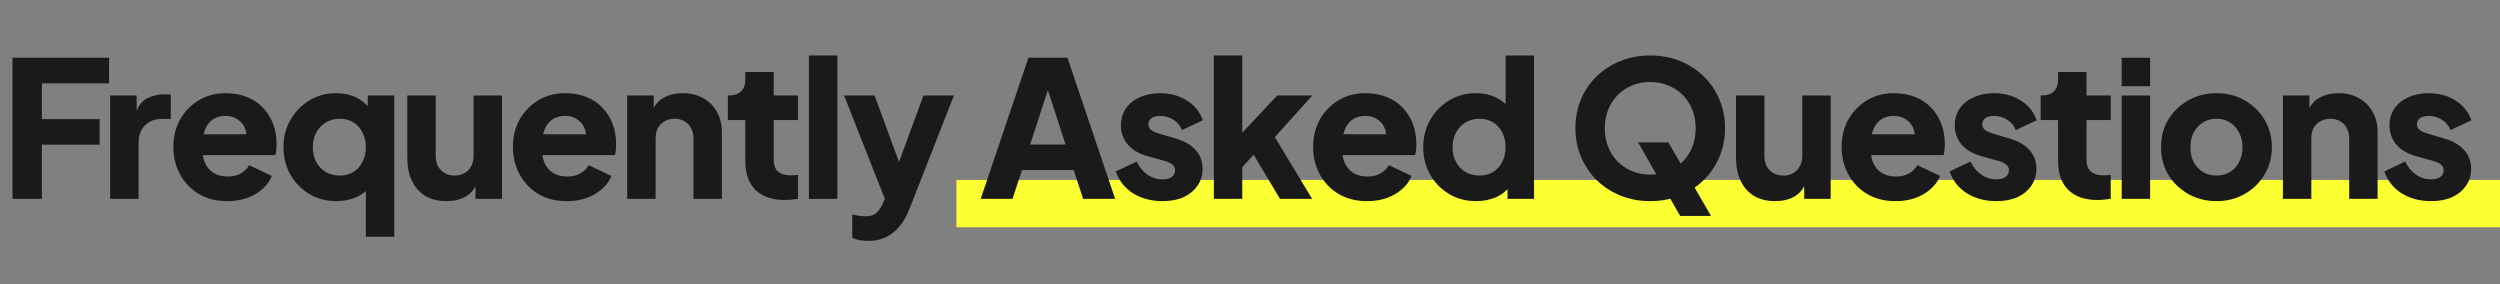
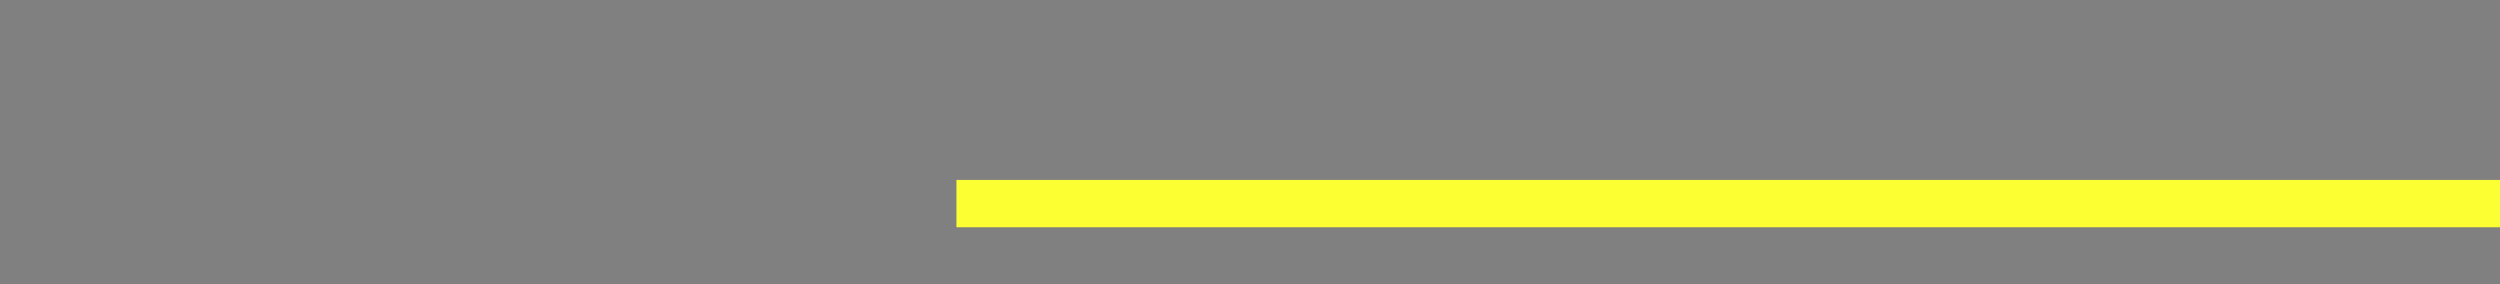
<svg xmlns="http://www.w3.org/2000/svg" width="264" height="30" viewBox="0 0 264 30" fill="none">
  <rect x="0" y="0" width="264" height="30" fill="#808080" stroke="none" />
-   <path d="M101 24V19H264V24H101Z" fill="#FCFF31" />
-   <path d="M1.32 21V6.1H11.52V8.8H4.42V12.58H10.52V15.28H4.42V21H1.32ZM11.633 21V10.08H14.433V12.7L14.233 12.32C14.473 11.4 14.866 10.78 15.413 10.46C15.973 10.127 16.633 9.96 17.393 9.96H18.033V12.56H17.093C16.36 12.56 15.766 12.787 15.313 13.24C14.86 13.68 14.633 14.307 14.633 15.12V21H11.633ZM24.008 21.24C22.848 21.24 21.841 20.987 20.988 20.48C20.134 19.96 19.474 19.267 19.008 18.4C18.541 17.533 18.308 16.573 18.308 15.52C18.308 14.427 18.548 13.453 19.028 12.6C19.521 11.747 20.181 11.073 21.008 10.58C21.834 10.087 22.768 9.84 23.808 9.84C24.674 9.84 25.441 9.98 26.108 10.26C26.774 10.527 27.334 10.907 27.788 11.4C28.254 11.893 28.608 12.467 28.848 13.12C29.088 13.76 29.208 14.46 29.208 15.22C29.208 15.433 29.194 15.647 29.168 15.86C29.154 16.06 29.121 16.233 29.068 16.38H20.888V14.18H27.368L25.948 15.22C26.081 14.647 26.074 14.14 25.928 13.7C25.781 13.247 25.521 12.893 25.148 12.64C24.788 12.373 24.341 12.24 23.808 12.24C23.288 12.24 22.841 12.367 22.468 12.62C22.094 12.873 21.814 13.247 21.628 13.74C21.441 14.233 21.368 14.833 21.408 15.54C21.354 16.153 21.428 16.693 21.628 17.16C21.828 17.627 22.134 17.993 22.548 18.26C22.961 18.513 23.461 18.64 24.048 18.64C24.581 18.64 25.034 18.533 25.408 18.32C25.794 18.107 26.094 17.813 26.308 17.44L28.708 18.58C28.494 19.113 28.154 19.58 27.688 19.98C27.234 20.38 26.694 20.693 26.068 20.92C25.441 21.133 24.754 21.24 24.008 21.24ZM38.634 25V19L39.114 19.62C38.741 20.153 38.234 20.56 37.594 20.84C36.954 21.107 36.261 21.24 35.514 21.24C34.448 21.24 33.494 20.987 32.654 20.48C31.814 19.973 31.148 19.287 30.654 18.42C30.174 17.553 29.934 16.593 29.934 15.54C29.934 14.473 30.181 13.513 30.674 12.66C31.168 11.793 31.834 11.107 32.674 10.6C33.514 10.093 34.454 9.84 35.494 9.84C36.294 9.84 37.001 9.993 37.614 10.3C38.241 10.593 38.734 11.013 39.094 11.56L38.834 12.16V10.08H41.634V25H38.634ZM35.874 18.54C36.421 18.54 36.901 18.413 37.314 18.16C37.728 17.907 38.048 17.553 38.274 17.1C38.514 16.647 38.634 16.127 38.634 15.54C38.634 14.953 38.514 14.433 38.274 13.98C38.048 13.527 37.728 13.173 37.314 12.92C36.901 12.667 36.421 12.54 35.874 12.54C35.328 12.54 34.834 12.673 34.394 12.94C33.968 13.193 33.634 13.547 33.394 14C33.154 14.44 33.034 14.953 33.034 15.54C33.034 16.127 33.154 16.647 33.394 17.1C33.634 17.553 33.968 17.907 34.394 18.16C34.834 18.413 35.328 18.54 35.874 18.54ZM47.151 21.24C46.271 21.24 45.518 21.053 44.891 20.68C44.278 20.293 43.811 19.76 43.491 19.08C43.171 18.4 43.011 17.607 43.011 16.7V10.08H46.011V16.46C46.011 16.873 46.091 17.24 46.251 17.56C46.425 17.867 46.665 18.107 46.971 18.28C47.278 18.453 47.625 18.54 48.011 18.54C48.411 18.54 48.758 18.453 49.051 18.28C49.358 18.107 49.591 17.867 49.751 17.56C49.925 17.24 50.011 16.873 50.011 16.46V10.08H53.011V21H50.211V18.84L50.371 19.32C50.118 19.973 49.705 20.46 49.131 20.78C48.571 21.087 47.911 21.24 47.151 21.24ZM59.864 21.24C58.704 21.24 57.697 20.987 56.844 20.48C55.991 19.96 55.331 19.267 54.864 18.4C54.397 17.533 54.164 16.573 54.164 15.52C54.164 14.427 54.404 13.453 54.884 12.6C55.377 11.747 56.037 11.073 56.864 10.58C57.691 10.087 58.624 9.84 59.664 9.84C60.531 9.84 61.297 9.98 61.964 10.26C62.631 10.527 63.191 10.907 63.644 11.4C64.111 11.893 64.464 12.467 64.704 13.12C64.944 13.76 65.064 14.46 65.064 15.22C65.064 15.433 65.051 15.647 65.024 15.86C65.011 16.06 64.977 16.233 64.924 16.38H56.744V14.18H63.224L61.804 15.22C61.937 14.647 61.931 14.14 61.784 13.7C61.637 13.247 61.377 12.893 61.004 12.64C60.644 12.373 60.197 12.24 59.664 12.24C59.144 12.24 58.697 12.367 58.324 12.62C57.951 12.873 57.671 13.247 57.484 13.74C57.297 14.233 57.224 14.833 57.264 15.54C57.211 16.153 57.284 16.693 57.484 17.16C57.684 17.627 57.991 17.993 58.404 18.26C58.817 18.513 59.317 18.64 59.904 18.64C60.437 18.64 60.891 18.533 61.264 18.32C61.651 18.107 61.951 17.813 62.164 17.44L64.564 18.58C64.351 19.113 64.011 19.58 63.544 19.98C63.091 20.38 62.551 20.693 61.924 20.92C61.297 21.133 60.611 21.24 59.864 21.24ZM66.231 21V10.08H69.031V12.24L68.871 11.76C69.124 11.107 69.531 10.627 70.091 10.32C70.664 10 71.331 9.84 72.091 9.84C72.917 9.84 73.637 10.013 74.251 10.36C74.877 10.707 75.364 11.193 75.71 11.82C76.057 12.433 76.231 13.153 76.231 13.98V21H73.231V14.62C73.231 14.193 73.144 13.827 72.971 13.52C72.811 13.213 72.577 12.973 72.27 12.8C71.977 12.627 71.63 12.54 71.231 12.54C70.844 12.54 70.497 12.627 70.191 12.8C69.884 12.973 69.644 13.213 69.471 13.52C69.311 13.827 69.231 14.193 69.231 14.62V21H66.231ZM82.863 21.12C81.543 21.12 80.516 20.767 79.783 20.06C79.063 19.34 78.703 18.34 78.703 17.06V12.68H76.863V10.08H76.963C77.523 10.08 77.95 9.94 78.243 9.66C78.55 9.38 78.703 8.96 78.703 8.4V7.6H81.703V10.08H84.263V12.68H81.703V16.86C81.703 17.233 81.77 17.547 81.903 17.8C82.037 18.04 82.243 18.22 82.523 18.34C82.803 18.46 83.15 18.52 83.563 18.52C83.656 18.52 83.763 18.513 83.883 18.5C84.003 18.487 84.13 18.473 84.263 18.46V21C84.063 21.027 83.837 21.053 83.583 21.08C83.33 21.107 83.09 21.12 82.863 21.12ZM85.421 21V5.86H88.421V21H85.421ZM91.716 25.44C91.396 25.44 91.083 25.413 90.776 25.36C90.483 25.307 90.223 25.22 89.996 25.1V22.64C90.183 22.693 90.403 22.74 90.656 22.78C90.91 22.82 91.143 22.84 91.356 22.84C91.943 22.84 92.363 22.7 92.616 22.42C92.87 22.14 93.076 21.82 93.236 21.46L93.976 19.76L93.936 22.26L89.136 10.08H92.356L95.536 18.74H94.336L97.516 10.08H100.736L96.056 22.02C95.763 22.78 95.403 23.413 94.976 23.92C94.55 24.427 94.063 24.807 93.516 25.06C92.983 25.313 92.383 25.44 91.716 25.44ZM103.561 21L108.601 6.1H112.721L117.761 21H114.381L113.381 17.96H107.921L106.921 21H103.561ZM108.781 15.26H112.521L110.241 8.22H111.081L108.781 15.26ZM122.77 21.24C121.57 21.24 120.523 20.96 119.63 20.4C118.75 19.827 118.15 19.06 117.83 18.1L120.03 17.06C120.31 17.647 120.69 18.107 121.17 18.44C121.65 18.773 122.183 18.94 122.77 18.94C123.197 18.94 123.523 18.853 123.75 18.68C123.977 18.507 124.09 18.267 124.09 17.96C124.09 17.8 124.05 17.667 123.97 17.56C123.89 17.44 123.77 17.333 123.61 17.24C123.45 17.147 123.25 17.067 123.01 17L121.15 16.48C120.257 16.227 119.57 15.82 119.09 15.26C118.61 14.687 118.37 14.013 118.37 13.24C118.37 12.56 118.543 11.967 118.89 11.46C119.237 10.953 119.723 10.56 120.35 10.28C120.977 9.987 121.697 9.84 122.51 9.84C123.577 9.84 124.51 10.093 125.31 10.6C126.123 11.093 126.697 11.793 127.03 12.7L124.81 13.74C124.65 13.287 124.357 12.927 123.93 12.66C123.517 12.38 123.043 12.24 122.51 12.24C122.123 12.24 121.817 12.32 121.59 12.48C121.377 12.64 121.27 12.86 121.27 13.14C121.27 13.287 121.31 13.42 121.39 13.54C121.47 13.66 121.597 13.767 121.77 13.86C121.957 13.953 122.183 14.04 122.45 14.12L124.19 14.64C125.097 14.907 125.79 15.313 126.27 15.86C126.75 16.393 126.99 17.053 126.99 17.84C126.99 18.52 126.81 19.113 126.45 19.62C126.103 20.127 125.617 20.527 124.99 20.82C124.363 21.1 123.623 21.24 122.77 21.24ZM128.183 21V5.86H131.183V15.56L130.063 15.2L134.883 10.08H138.583L134.623 14.48L138.563 21H135.163L131.863 15.46L133.603 15.02L130.263 18.66L131.183 16.92V21H128.183ZM144.366 21.24C143.206 21.24 142.2 20.987 141.346 20.48C140.493 19.96 139.833 19.267 139.366 18.4C138.9 17.533 138.666 16.573 138.666 15.52C138.666 14.427 138.906 13.453 139.386 12.6C139.88 11.747 140.54 11.073 141.366 10.58C142.193 10.087 143.126 9.84 144.166 9.84C145.033 9.84 145.8 9.98 146.466 10.26C147.133 10.527 147.693 10.907 148.146 11.4C148.613 11.893 148.966 12.467 149.206 13.12C149.446 13.76 149.566 14.46 149.566 15.22C149.566 15.433 149.553 15.647 149.526 15.86C149.513 16.06 149.48 16.233 149.426 16.38H141.246V14.18H147.726L146.306 15.22C146.44 14.647 146.433 14.14 146.286 13.7C146.14 13.247 145.88 12.893 145.506 12.64C145.146 12.373 144.7 12.24 144.166 12.24C143.646 12.24 143.2 12.367 142.826 12.62C142.453 12.873 142.173 13.247 141.986 13.74C141.8 14.233 141.726 14.833 141.766 15.54C141.713 16.153 141.786 16.693 141.986 17.16C142.186 17.627 142.493 17.993 142.906 18.26C143.32 18.513 143.82 18.64 144.406 18.64C144.94 18.64 145.393 18.533 145.766 18.32C146.153 18.107 146.453 17.813 146.666 17.44L149.066 18.58C148.853 19.113 148.513 19.58 148.046 19.98C147.593 20.38 147.053 20.693 146.426 20.92C145.8 21.133 145.113 21.24 144.366 21.24ZM155.873 21.24C154.806 21.24 153.853 20.987 153.013 20.48C152.173 19.973 151.506 19.287 151.013 18.42C150.533 17.553 150.293 16.593 150.293 15.54C150.293 14.473 150.539 13.513 151.033 12.66C151.526 11.793 152.193 11.107 153.033 10.6C153.873 10.093 154.813 9.84 155.853 9.84C156.653 9.84 157.359 9.993 157.973 10.3C158.599 10.593 159.093 11.013 159.453 11.56L158.993 12.16V5.86H161.993V21H159.193V19L159.473 19.62C159.099 20.153 158.593 20.56 157.953 20.84C157.313 21.107 156.619 21.24 155.873 21.24ZM156.233 18.54C156.779 18.54 157.259 18.413 157.673 18.16C158.086 17.907 158.406 17.553 158.633 17.1C158.873 16.647 158.993 16.127 158.993 15.54C158.993 14.953 158.873 14.433 158.633 13.98C158.406 13.527 158.086 13.173 157.673 12.92C157.259 12.667 156.779 12.54 156.233 12.54C155.686 12.54 155.193 12.673 154.753 12.94C154.326 13.193 153.993 13.547 153.753 14C153.513 14.44 153.393 14.953 153.393 15.54C153.393 16.127 153.513 16.647 153.753 17.1C153.993 17.553 154.326 17.907 154.753 18.16C155.193 18.413 155.686 18.54 156.233 18.54ZM174.264 21.24C173.144 21.24 172.104 21.047 171.144 20.66C170.184 20.273 169.344 19.733 168.624 19.04C167.917 18.333 167.364 17.513 166.964 16.58C166.564 15.647 166.364 14.633 166.364 13.54C166.364 12.447 166.557 11.433 166.944 10.5C167.344 9.567 167.897 8.753 168.604 8.06C169.324 7.367 170.164 6.827 171.124 6.44C172.084 6.053 173.13 5.86 174.264 5.86C175.397 5.86 176.444 6.053 177.404 6.44C178.364 6.827 179.197 7.367 179.904 8.06C180.624 8.753 181.177 9.567 181.564 10.5C181.964 11.433 182.164 12.447 182.164 13.54C182.164 14.633 181.964 15.647 181.564 16.58C181.164 17.513 180.604 18.333 179.884 19.04C179.177 19.733 178.344 20.273 177.384 20.66C176.424 21.047 175.384 21.24 174.264 21.24ZM174.264 18.44C174.944 18.44 175.57 18.32 176.144 18.08C176.73 17.84 177.244 17.507 177.684 17.08C178.124 16.64 178.464 16.12 178.704 15.52C178.944 14.92 179.064 14.26 179.064 13.54C179.064 12.82 178.944 12.167 178.704 11.58C178.464 10.98 178.124 10.46 177.684 10.02C177.244 9.58 176.73 9.247 176.144 9.02C175.57 8.78 174.944 8.66 174.264 8.66C173.584 8.66 172.95 8.78 172.364 9.02C171.79 9.247 171.284 9.58 170.844 10.02C170.404 10.46 170.064 10.98 169.824 11.58C169.584 12.167 169.464 12.82 169.464 13.54C169.464 14.26 169.584 14.92 169.824 15.52C170.064 16.12 170.404 16.64 170.844 17.08C171.284 17.507 171.79 17.84 172.364 18.08C172.95 18.32 173.584 18.44 174.264 18.44ZM177.424 22.8L172.984 15.04H176.184L180.684 22.8H177.424ZM187.462 21.24C186.582 21.24 185.829 21.053 185.202 20.68C184.589 20.293 184.122 19.76 183.802 19.08C183.482 18.4 183.322 17.607 183.322 16.7V10.08H186.322V16.46C186.322 16.873 186.402 17.24 186.562 17.56C186.736 17.867 186.976 18.107 187.282 18.28C187.589 18.453 187.936 18.54 188.322 18.54C188.722 18.54 189.069 18.453 189.362 18.28C189.669 18.107 189.902 17.867 190.062 17.56C190.236 17.24 190.322 16.873 190.322 16.46V10.08H193.322V21H190.522V18.84L190.682 19.32C190.429 19.973 190.016 20.46 189.442 20.78C188.882 21.087 188.222 21.24 187.462 21.24ZM200.175 21.24C199.015 21.24 198.008 20.987 197.155 20.48C196.302 19.96 195.642 19.267 195.175 18.4C194.708 17.533 194.475 16.573 194.475 15.52C194.475 14.427 194.715 13.453 195.195 12.6C195.688 11.747 196.348 11.073 197.175 10.58C198.002 10.087 198.935 9.84 199.975 9.84C200.842 9.84 201.608 9.98 202.275 10.26C202.942 10.527 203.502 10.907 203.955 11.4C204.422 11.893 204.775 12.467 205.015 13.12C205.255 13.76 205.375 14.46 205.375 15.22C205.375 15.433 205.362 15.647 205.335 15.86C205.322 16.06 205.288 16.233 205.235 16.38H197.055V14.18H203.535L202.115 15.22C202.248 14.647 202.242 14.14 202.095 13.7C201.948 13.247 201.688 12.893 201.315 12.64C200.955 12.373 200.508 12.24 199.975 12.24C199.455 12.24 199.008 12.367 198.635 12.62C198.262 12.873 197.982 13.247 197.795 13.74C197.608 14.233 197.535 14.833 197.575 15.54C197.522 16.153 197.595 16.693 197.795 17.16C197.995 17.627 198.302 17.993 198.715 18.26C199.128 18.513 199.628 18.64 200.215 18.64C200.748 18.64 201.202 18.533 201.575 18.32C201.962 18.107 202.262 17.813 202.475 17.44L204.875 18.58C204.662 19.113 204.322 19.58 203.855 19.98C203.402 20.38 202.862 20.693 202.235 20.92C201.608 21.133 200.922 21.24 200.175 21.24ZM210.821 21.24C209.621 21.24 208.575 20.96 207.681 20.4C206.801 19.827 206.201 19.06 205.881 18.1L208.081 17.06C208.361 17.647 208.741 18.107 209.221 18.44C209.701 18.773 210.235 18.94 210.821 18.94C211.248 18.94 211.575 18.853 211.801 18.68C212.028 18.507 212.141 18.267 212.141 17.96C212.141 17.8 212.101 17.667 212.021 17.56C211.941 17.44 211.821 17.333 211.661 17.24C211.501 17.147 211.301 17.067 211.061 17L209.201 16.48C208.308 16.227 207.621 15.82 207.141 15.26C206.661 14.687 206.421 14.013 206.421 13.24C206.421 12.56 206.595 11.967 206.941 11.46C207.288 10.953 207.775 10.56 208.401 10.28C209.028 9.987 209.748 9.84 210.561 9.84C211.628 9.84 212.561 10.093 213.361 10.6C214.175 11.093 214.748 11.793 215.081 12.7L212.861 13.74C212.701 13.287 212.408 12.927 211.981 12.66C211.568 12.38 211.095 12.24 210.561 12.24C210.175 12.24 209.868 12.32 209.641 12.48C209.428 12.64 209.321 12.86 209.321 13.14C209.321 13.287 209.361 13.42 209.441 13.54C209.521 13.66 209.648 13.767 209.821 13.86C210.008 13.953 210.235 14.04 210.501 14.12L212.241 14.64C213.148 14.907 213.841 15.313 214.321 15.86C214.801 16.393 215.041 17.053 215.041 17.84C215.041 18.52 214.861 19.113 214.501 19.62C214.155 20.127 213.668 20.527 213.041 20.82C212.415 21.1 211.675 21.24 210.821 21.24ZM221.494 21.12C220.174 21.12 219.148 20.767 218.414 20.06C217.694 19.34 217.334 18.34 217.334 17.06V12.68H215.494V10.08H215.594C216.154 10.08 216.581 9.94 216.874 9.66C217.181 9.38 217.334 8.96 217.334 8.4V7.6H220.334V10.08H222.894V12.68H220.334V16.86C220.334 17.233 220.401 17.547 220.534 17.8C220.668 18.04 220.874 18.22 221.154 18.34C221.434 18.46 221.781 18.52 222.194 18.52C222.288 18.52 222.394 18.513 222.514 18.5C222.634 18.487 222.761 18.473 222.894 18.46V21C222.694 21.027 222.468 21.053 222.214 21.08C221.961 21.107 221.721 21.12 221.494 21.12ZM224.052 21V10.08H227.052V21H224.052ZM224.052 9.1V6.1H227.052V9.1H224.052ZM234.068 21.24C232.988 21.24 232.001 20.993 231.108 20.5C230.228 20.007 229.521 19.333 228.988 18.48C228.468 17.613 228.208 16.633 228.208 15.54C228.208 14.433 228.468 13.453 228.988 12.6C229.521 11.747 230.228 11.073 231.108 10.58C232.001 10.087 232.988 9.84 234.068 9.84C235.148 9.84 236.128 10.087 237.008 10.58C237.888 11.073 238.588 11.747 239.108 12.6C239.641 13.453 239.908 14.433 239.908 15.54C239.908 16.633 239.641 17.613 239.108 18.48C238.588 19.333 237.888 20.007 237.008 20.5C236.128 20.993 235.148 21.24 234.068 21.24ZM234.068 18.54C234.614 18.54 235.088 18.413 235.488 18.16C235.901 17.907 236.221 17.553 236.448 17.1C236.688 16.647 236.808 16.127 236.808 15.54C236.808 14.953 236.688 14.44 236.448 14C236.221 13.547 235.901 13.193 235.488 12.94C235.088 12.673 234.614 12.54 234.068 12.54C233.521 12.54 233.041 12.673 232.628 12.94C232.214 13.193 231.888 13.547 231.648 14C231.421 14.44 231.308 14.953 231.308 15.54C231.308 16.127 231.421 16.647 231.648 17.1C231.888 17.553 232.214 17.907 232.628 18.16C233.041 18.413 233.521 18.54 234.068 18.54ZM241.075 21V10.08H243.875V12.24L243.715 11.76C243.968 11.107 244.375 10.627 244.935 10.32C245.508 10 246.175 9.84 246.935 9.84C247.762 9.84 248.482 10.013 249.095 10.36C249.722 10.707 250.208 11.193 250.555 11.82C250.902 12.433 251.075 13.153 251.075 13.98V21H248.075V14.62C248.075 14.193 247.988 13.827 247.815 13.52C247.655 13.213 247.422 12.973 247.115 12.8C246.822 12.627 246.475 12.54 246.075 12.54C245.688 12.54 245.342 12.627 245.035 12.8C244.728 12.973 244.488 13.213 244.315 13.52C244.155 13.827 244.075 14.193 244.075 14.62V21H241.075ZM256.728 21.24C255.528 21.24 254.481 20.96 253.588 20.4C252.708 19.827 252.108 19.06 251.788 18.1L253.988 17.06C254.268 17.647 254.648 18.107 255.128 18.44C255.608 18.773 256.141 18.94 256.728 18.94C257.154 18.94 257.481 18.853 257.708 18.68C257.934 18.507 258.048 18.267 258.048 17.96C258.048 17.8 258.008 17.667 257.928 17.56C257.848 17.44 257.728 17.333 257.568 17.24C257.408 17.147 257.208 17.067 256.968 17L255.108 16.48C254.214 16.227 253.528 15.82 253.048 15.26C252.568 14.687 252.328 14.013 252.328 13.24C252.328 12.56 252.501 11.967 252.848 11.46C253.194 10.953 253.681 10.56 254.308 10.28C254.934 9.987 255.654 9.84 256.468 9.84C257.534 9.84 258.468 10.093 259.268 10.6C260.081 11.093 260.654 11.793 260.988 12.7L258.768 13.74C258.608 13.287 258.314 12.927 257.888 12.66C257.474 12.38 257.001 12.24 256.468 12.24C256.081 12.24 255.774 12.32 255.548 12.48C255.334 12.64 255.228 12.86 255.228 13.14C255.228 13.287 255.268 13.42 255.348 13.54C255.428 13.66 255.554 13.767 255.728 13.86C255.914 13.953 256.141 14.04 256.408 14.12L258.148 14.64C259.054 14.907 259.748 15.313 260.228 15.86C260.708 16.393 260.948 17.053 260.948 17.84C260.948 18.52 260.768 19.113 260.408 19.62C260.061 20.127 259.574 20.527 258.948 20.82C258.321 21.1 257.581 21.24 256.728 21.24Z" fill="#1A1A1A" />
+   <path d="M101 24V19H264V24H101" fill="#FCFF31" />
</svg>